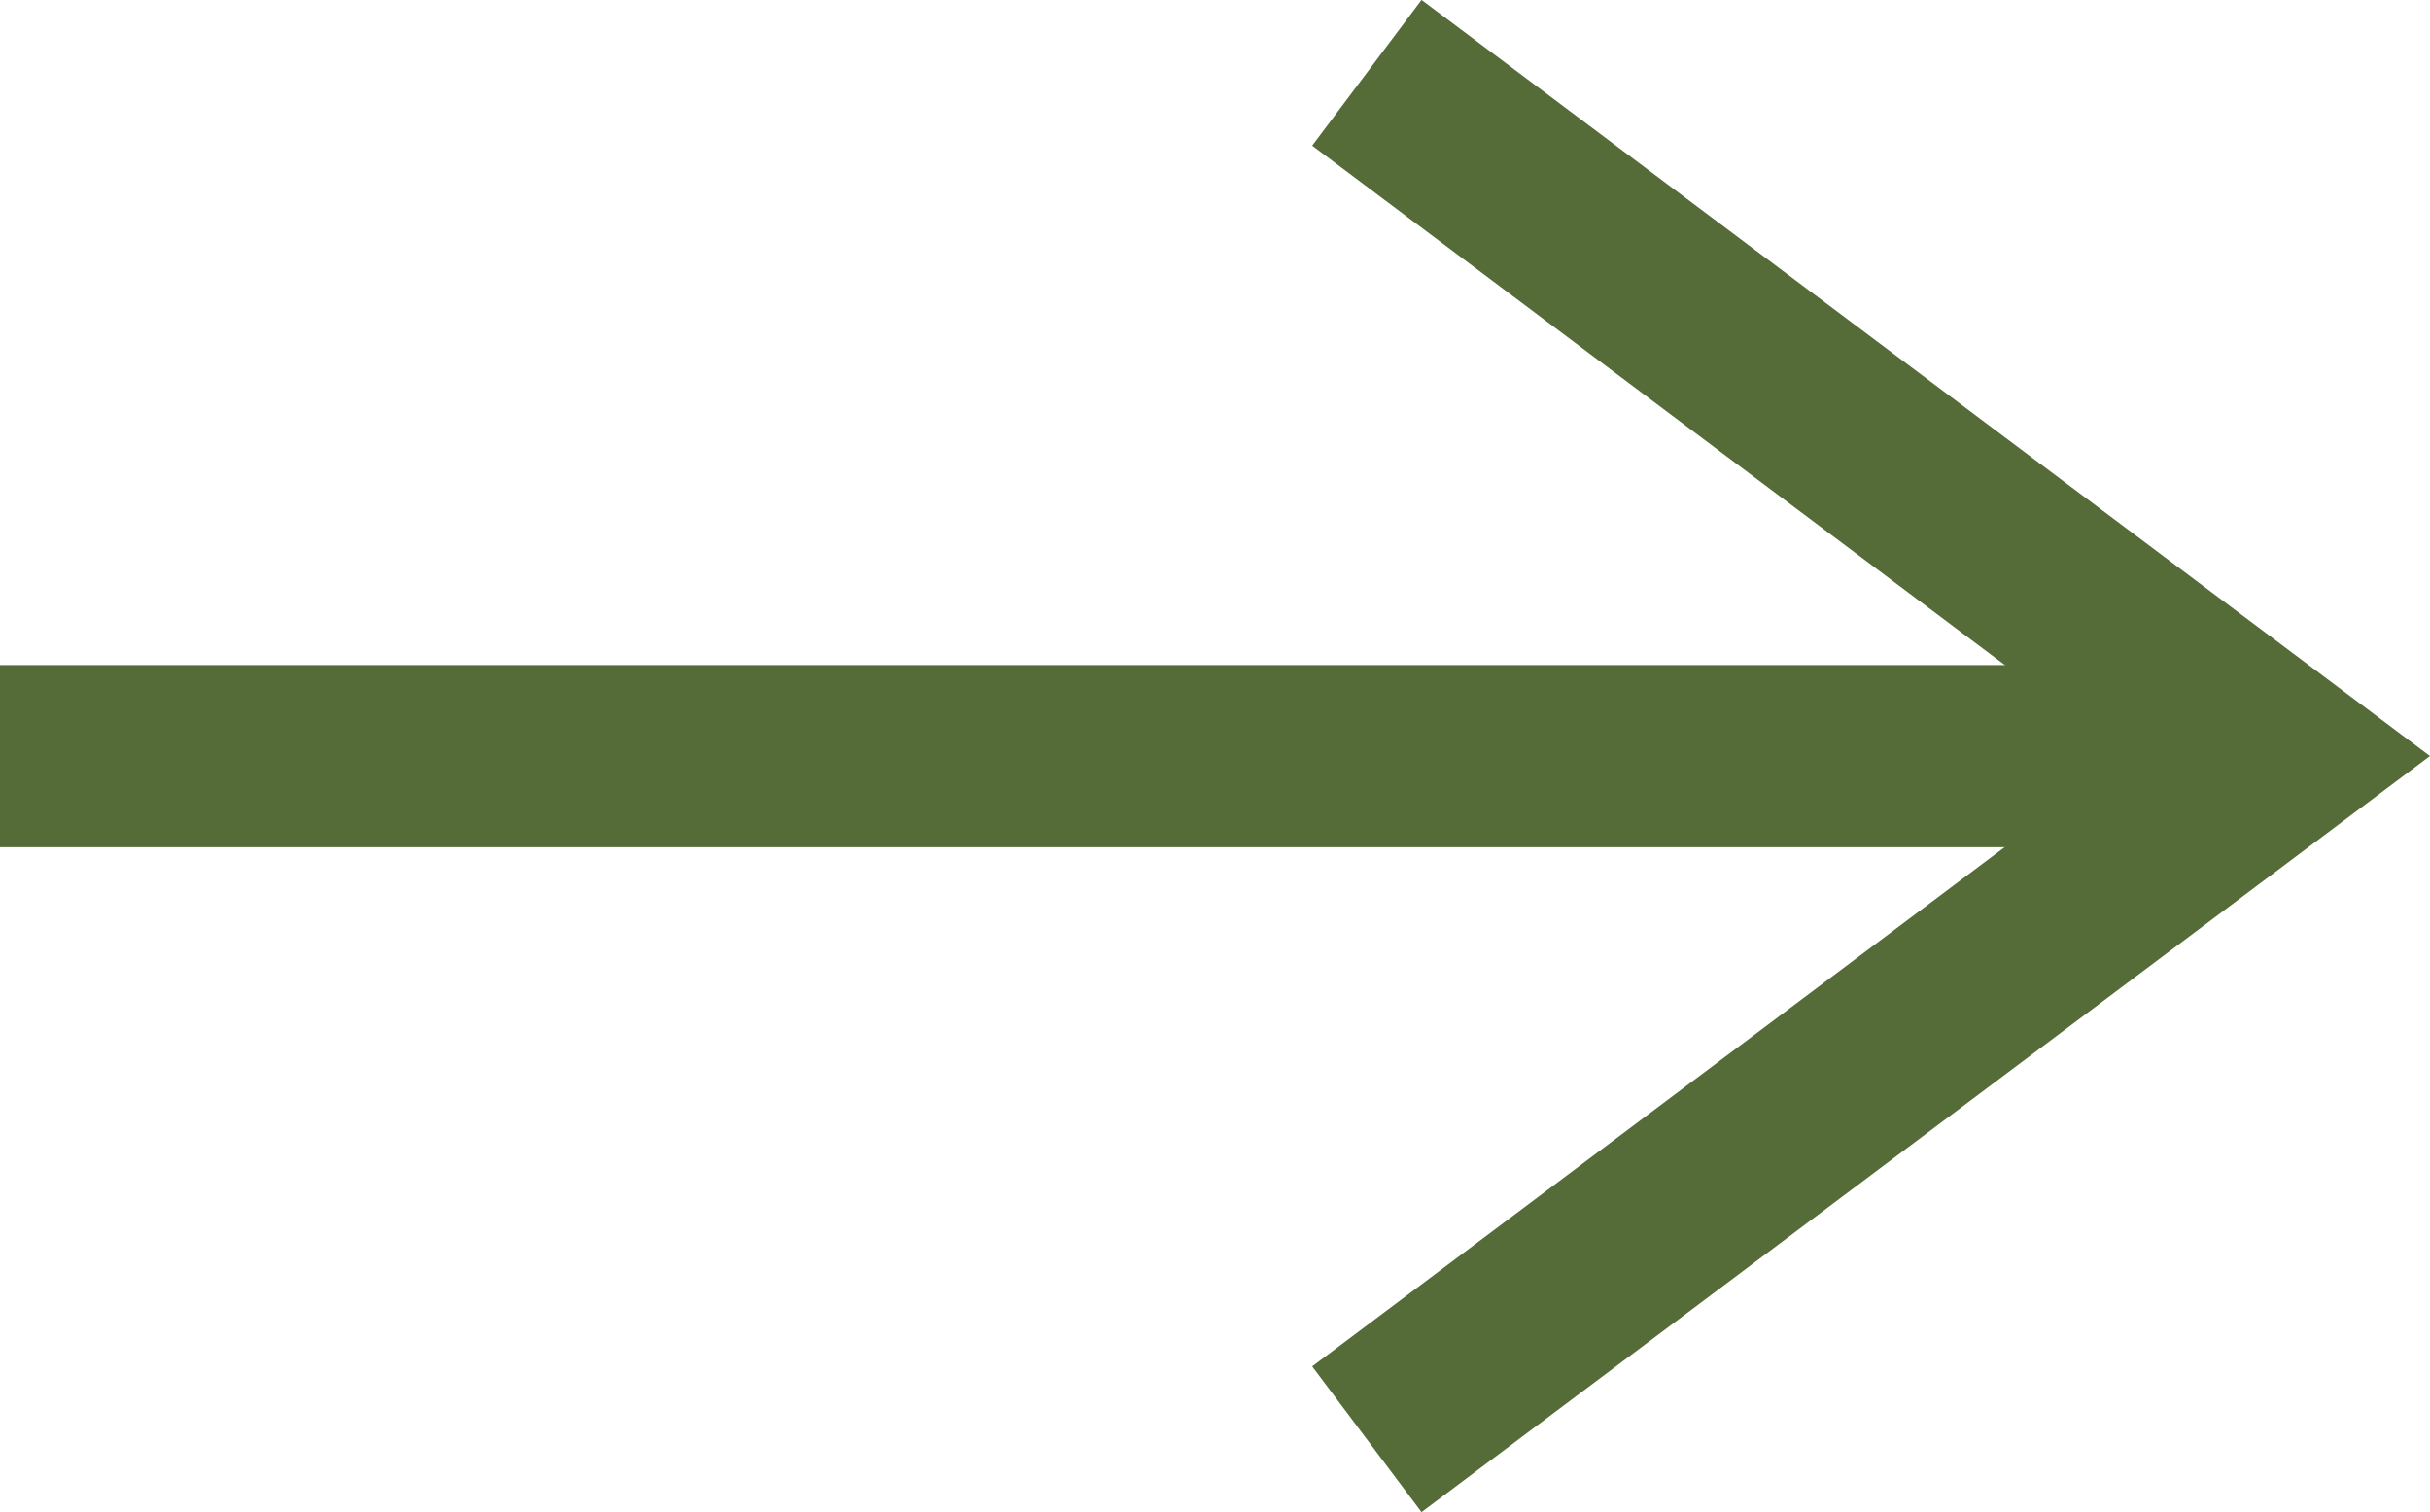
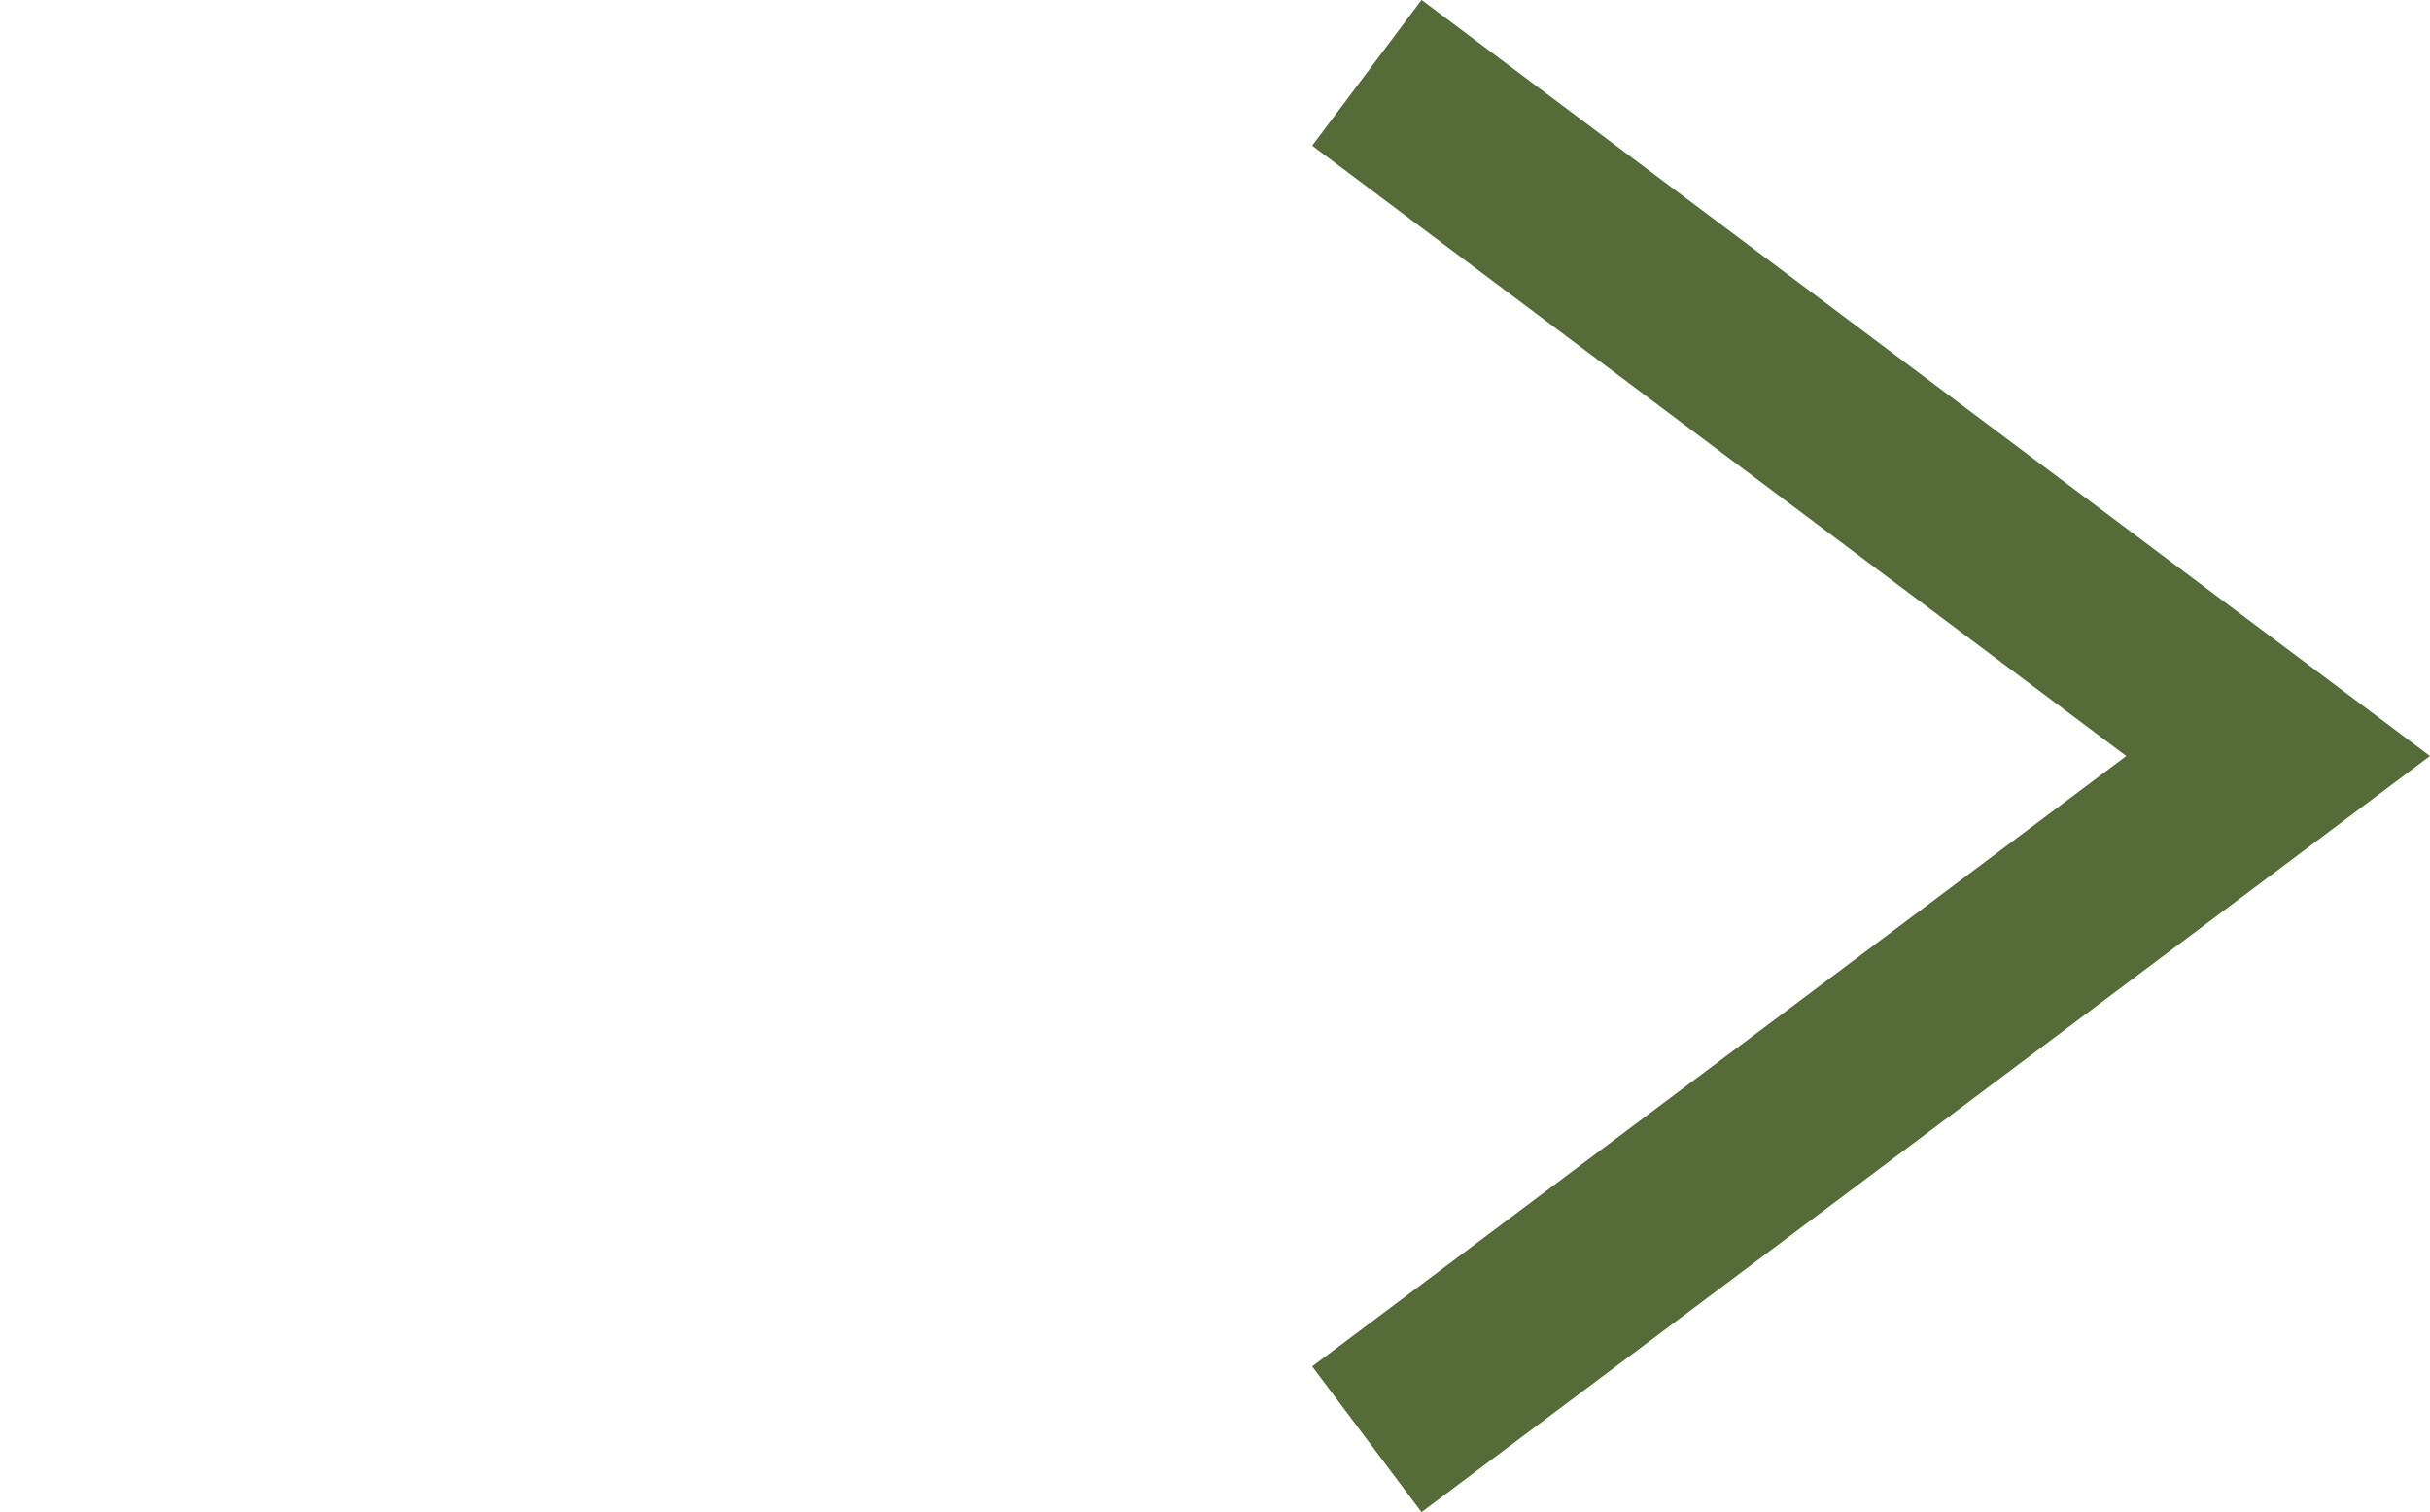
<svg xmlns="http://www.w3.org/2000/svg" width="26.667" height="16.6" viewBox="0 0 26.667 16.6">
  <g id="グループ_20601" data-name="グループ 20601" transform="translate(-110 -2265.956)">
-     <path id="パス_28291" data-name="パス 28291" d="M0,0H25" transform="translate(135 2274.256) rotate(180)" fill="none" stroke="#556C39" stroke-width="2" />
    <path id="パス_28552" data-name="パス 28552" d="M5735.895,2603.261l7.5,10,7.5-10" transform="translate(-2478.261 8017.65) rotate(-90)" fill="none" stroke="#556C39" stroke-width="2" />
  </g>
</svg>